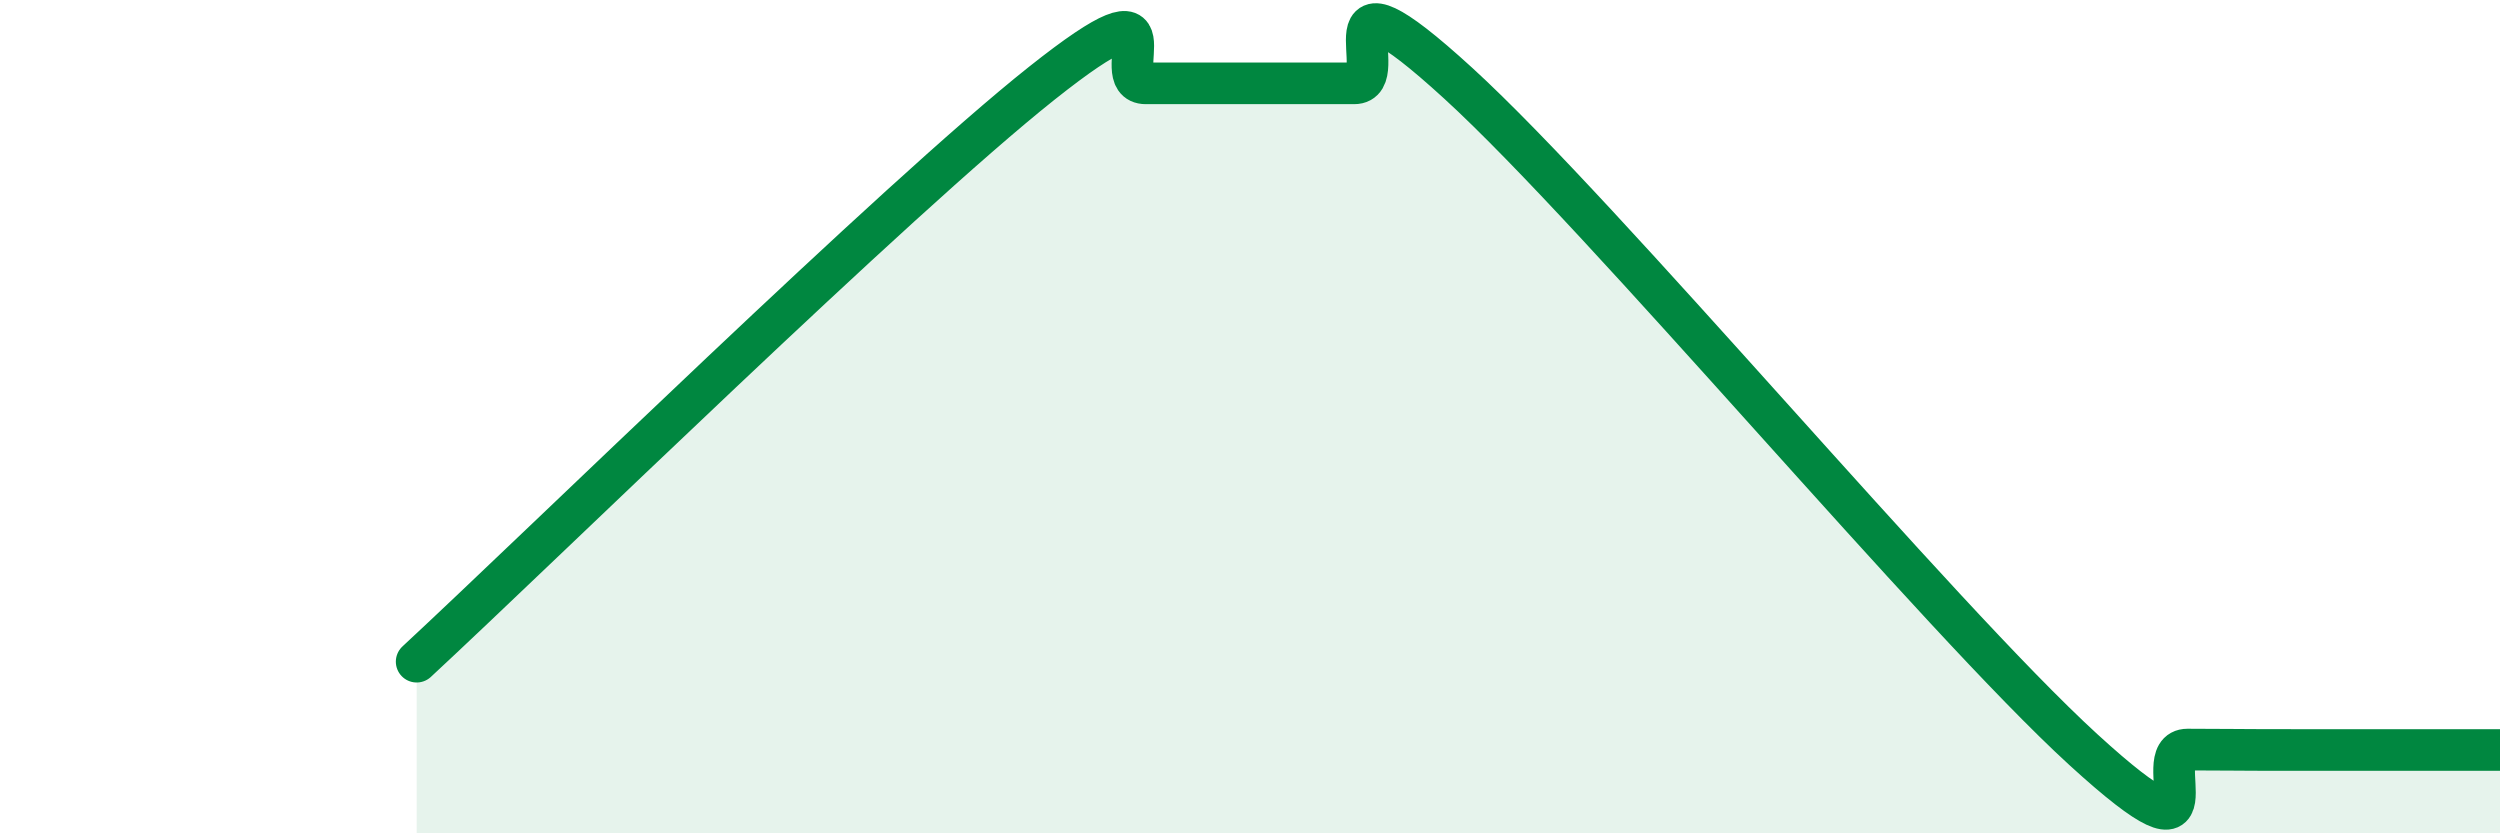
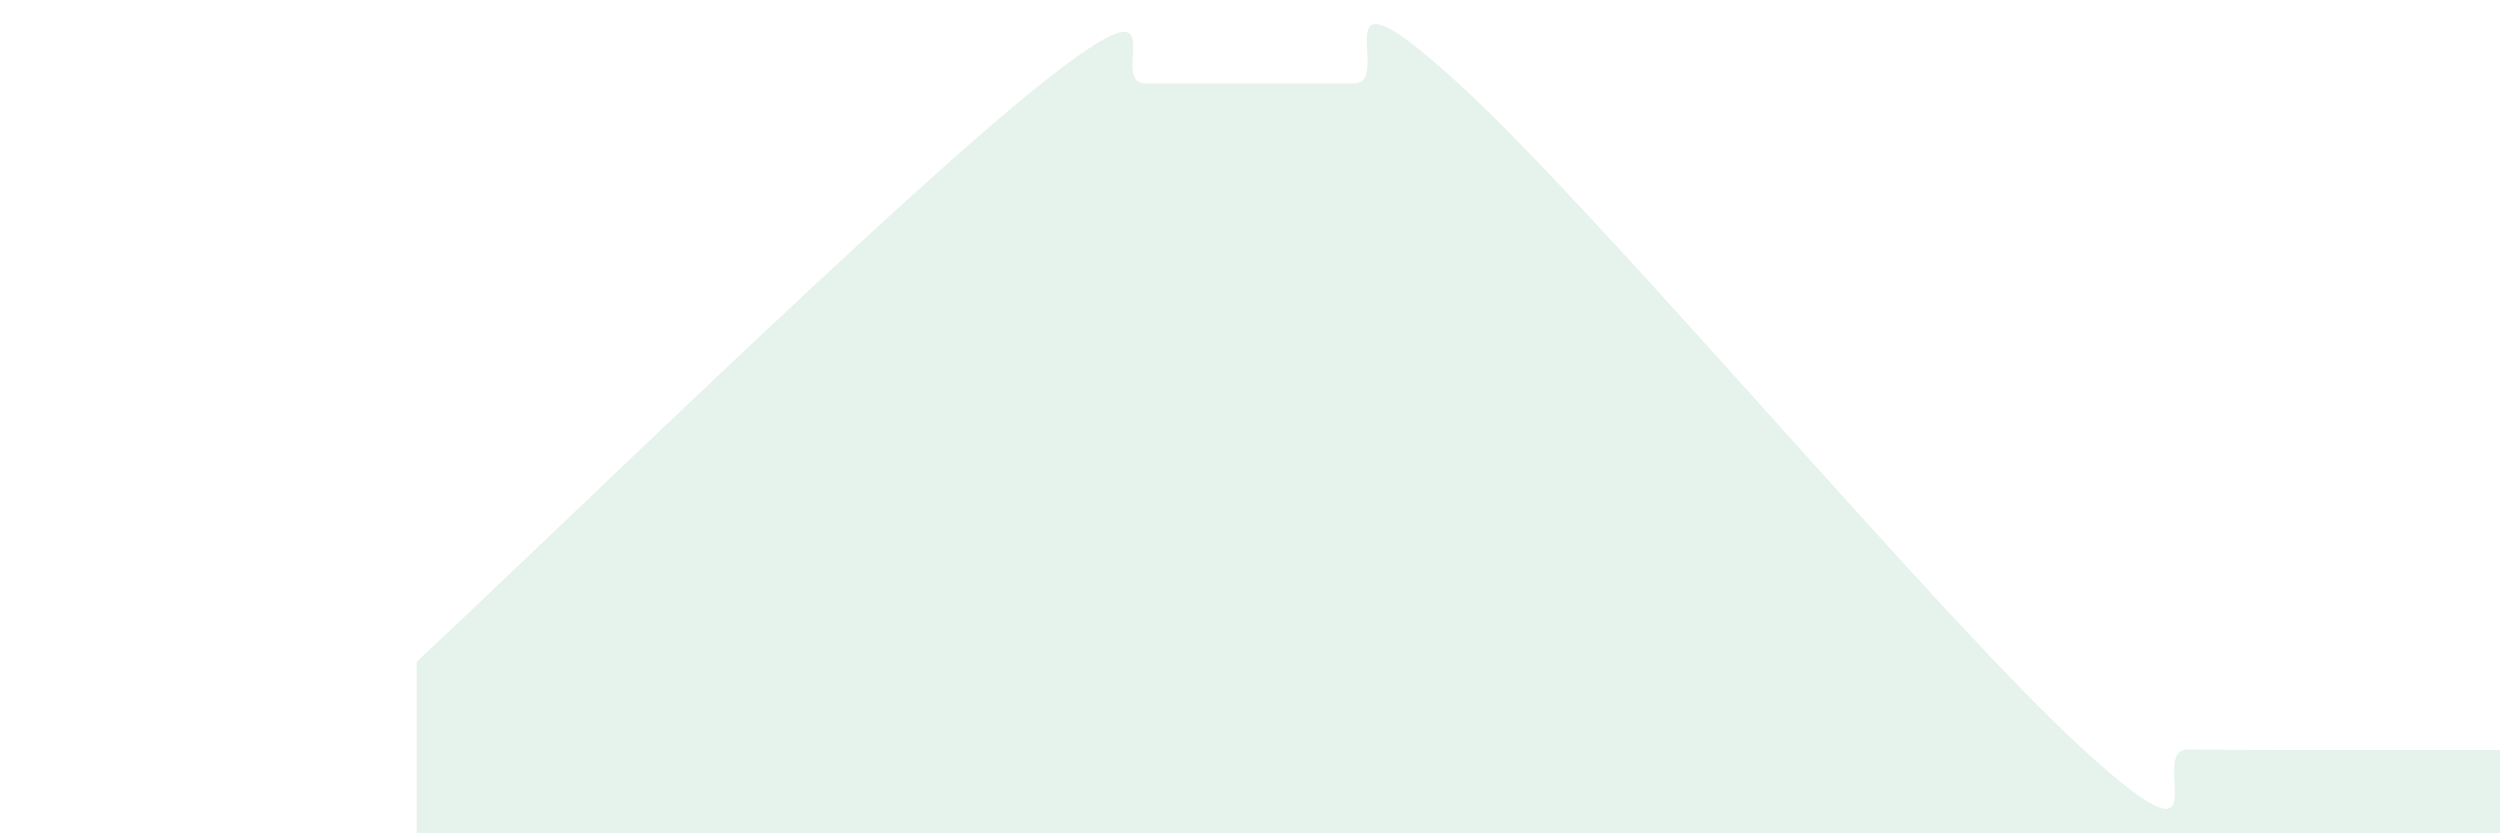
<svg xmlns="http://www.w3.org/2000/svg" width="60" height="20" viewBox="0 0 60 20">
  <path d="M 10,15.88 C 13,13.1 21.5,4.78 25,2 C 28.5,-0.78 26.5,2 27.5,2 C 28.5,2 29,2 30,2 C 31,2 31.5,2 32.5,2 C 33.5,2 31.5,-1.2 35,2 C 38.5,5.2 46.5,14.79 50,17.99 C 53.5,21.19 51.5,17.99 52.5,17.99 C 53.5,17.99 53.5,18 55,18 C 56.5,18 59,18 60,18L60 20L10 20Z" fill="#008740" opacity="0.1" stroke-linecap="round" stroke-linejoin="round" />
-   <path d="M 10,15.88 C 13,13.1 21.5,4.78 25,2 C 28.5,-0.78 26.5,2 27.5,2 C 28.5,2 29,2 30,2 C 31,2 31.5,2 32.5,2 C 33.5,2 31.5,-1.2 35,2 C 38.5,5.2 46.5,14.79 50,17.99 C 53.5,21.19 51.5,17.99 52.5,17.99 C 53.5,17.99 53.5,18 55,18 C 56.5,18 59,18 60,18" stroke="#008740" stroke-width="1" fill="none" stroke-linecap="round" stroke-linejoin="round" />
</svg>